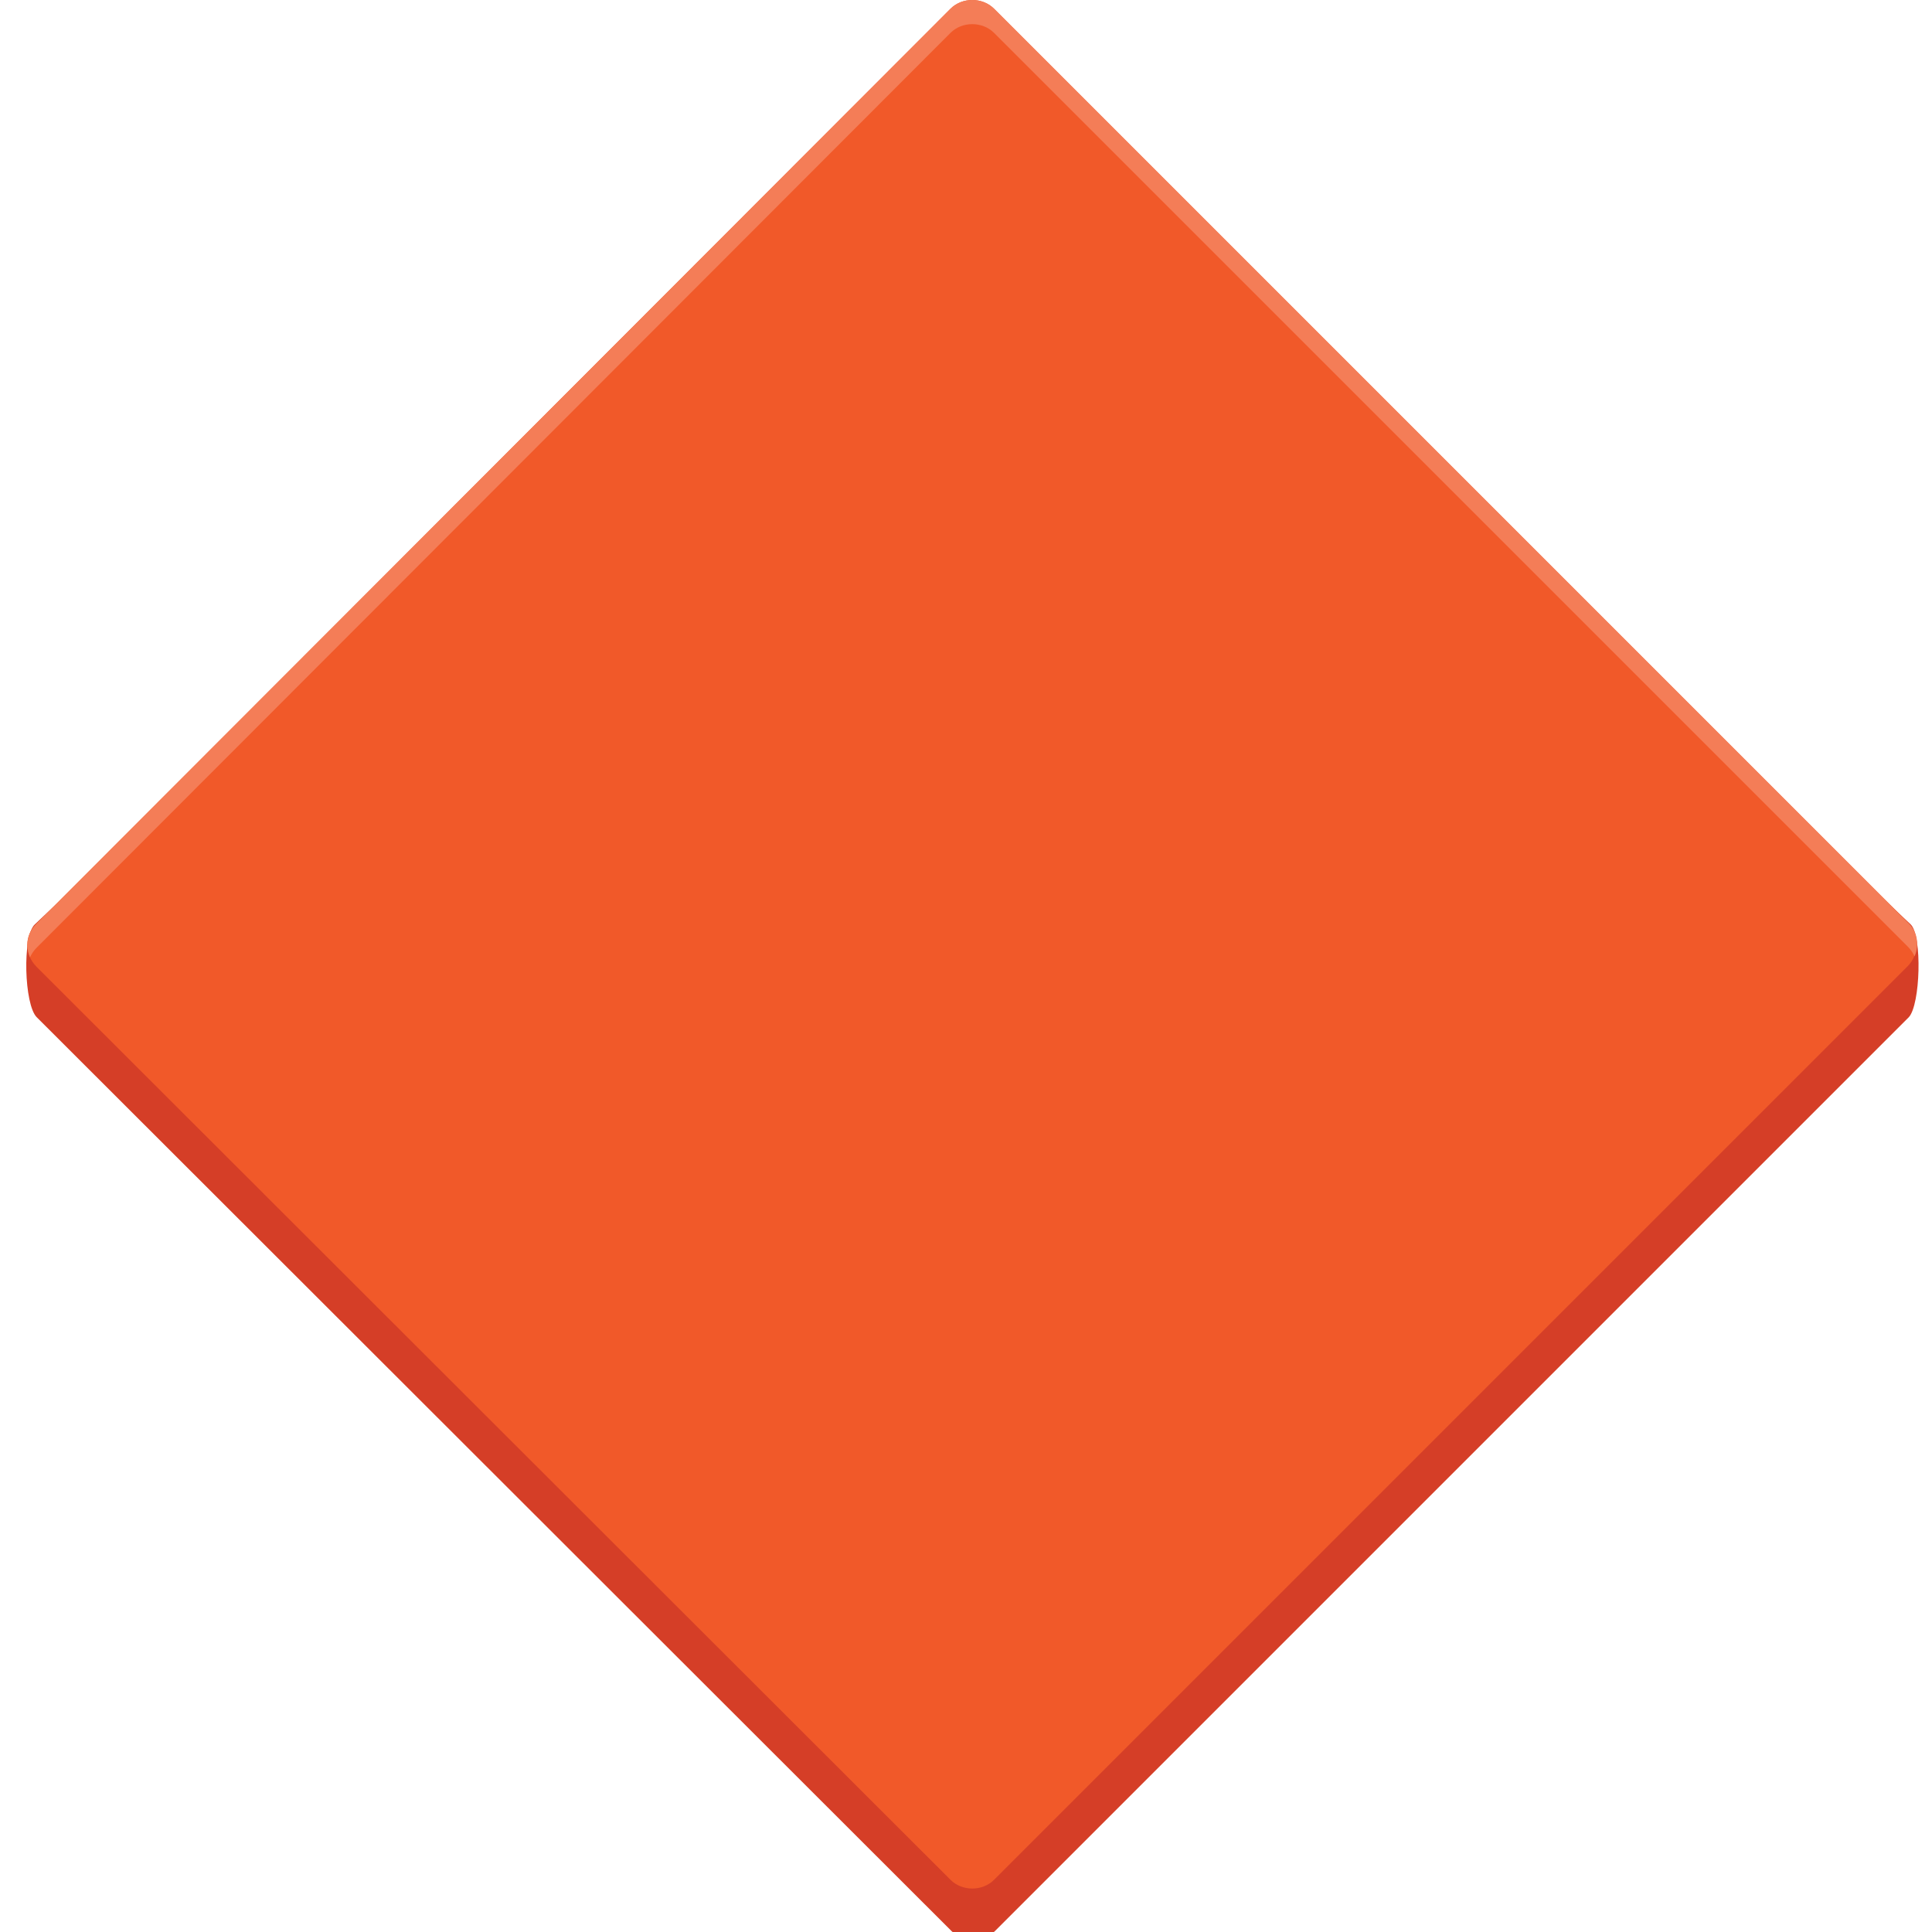
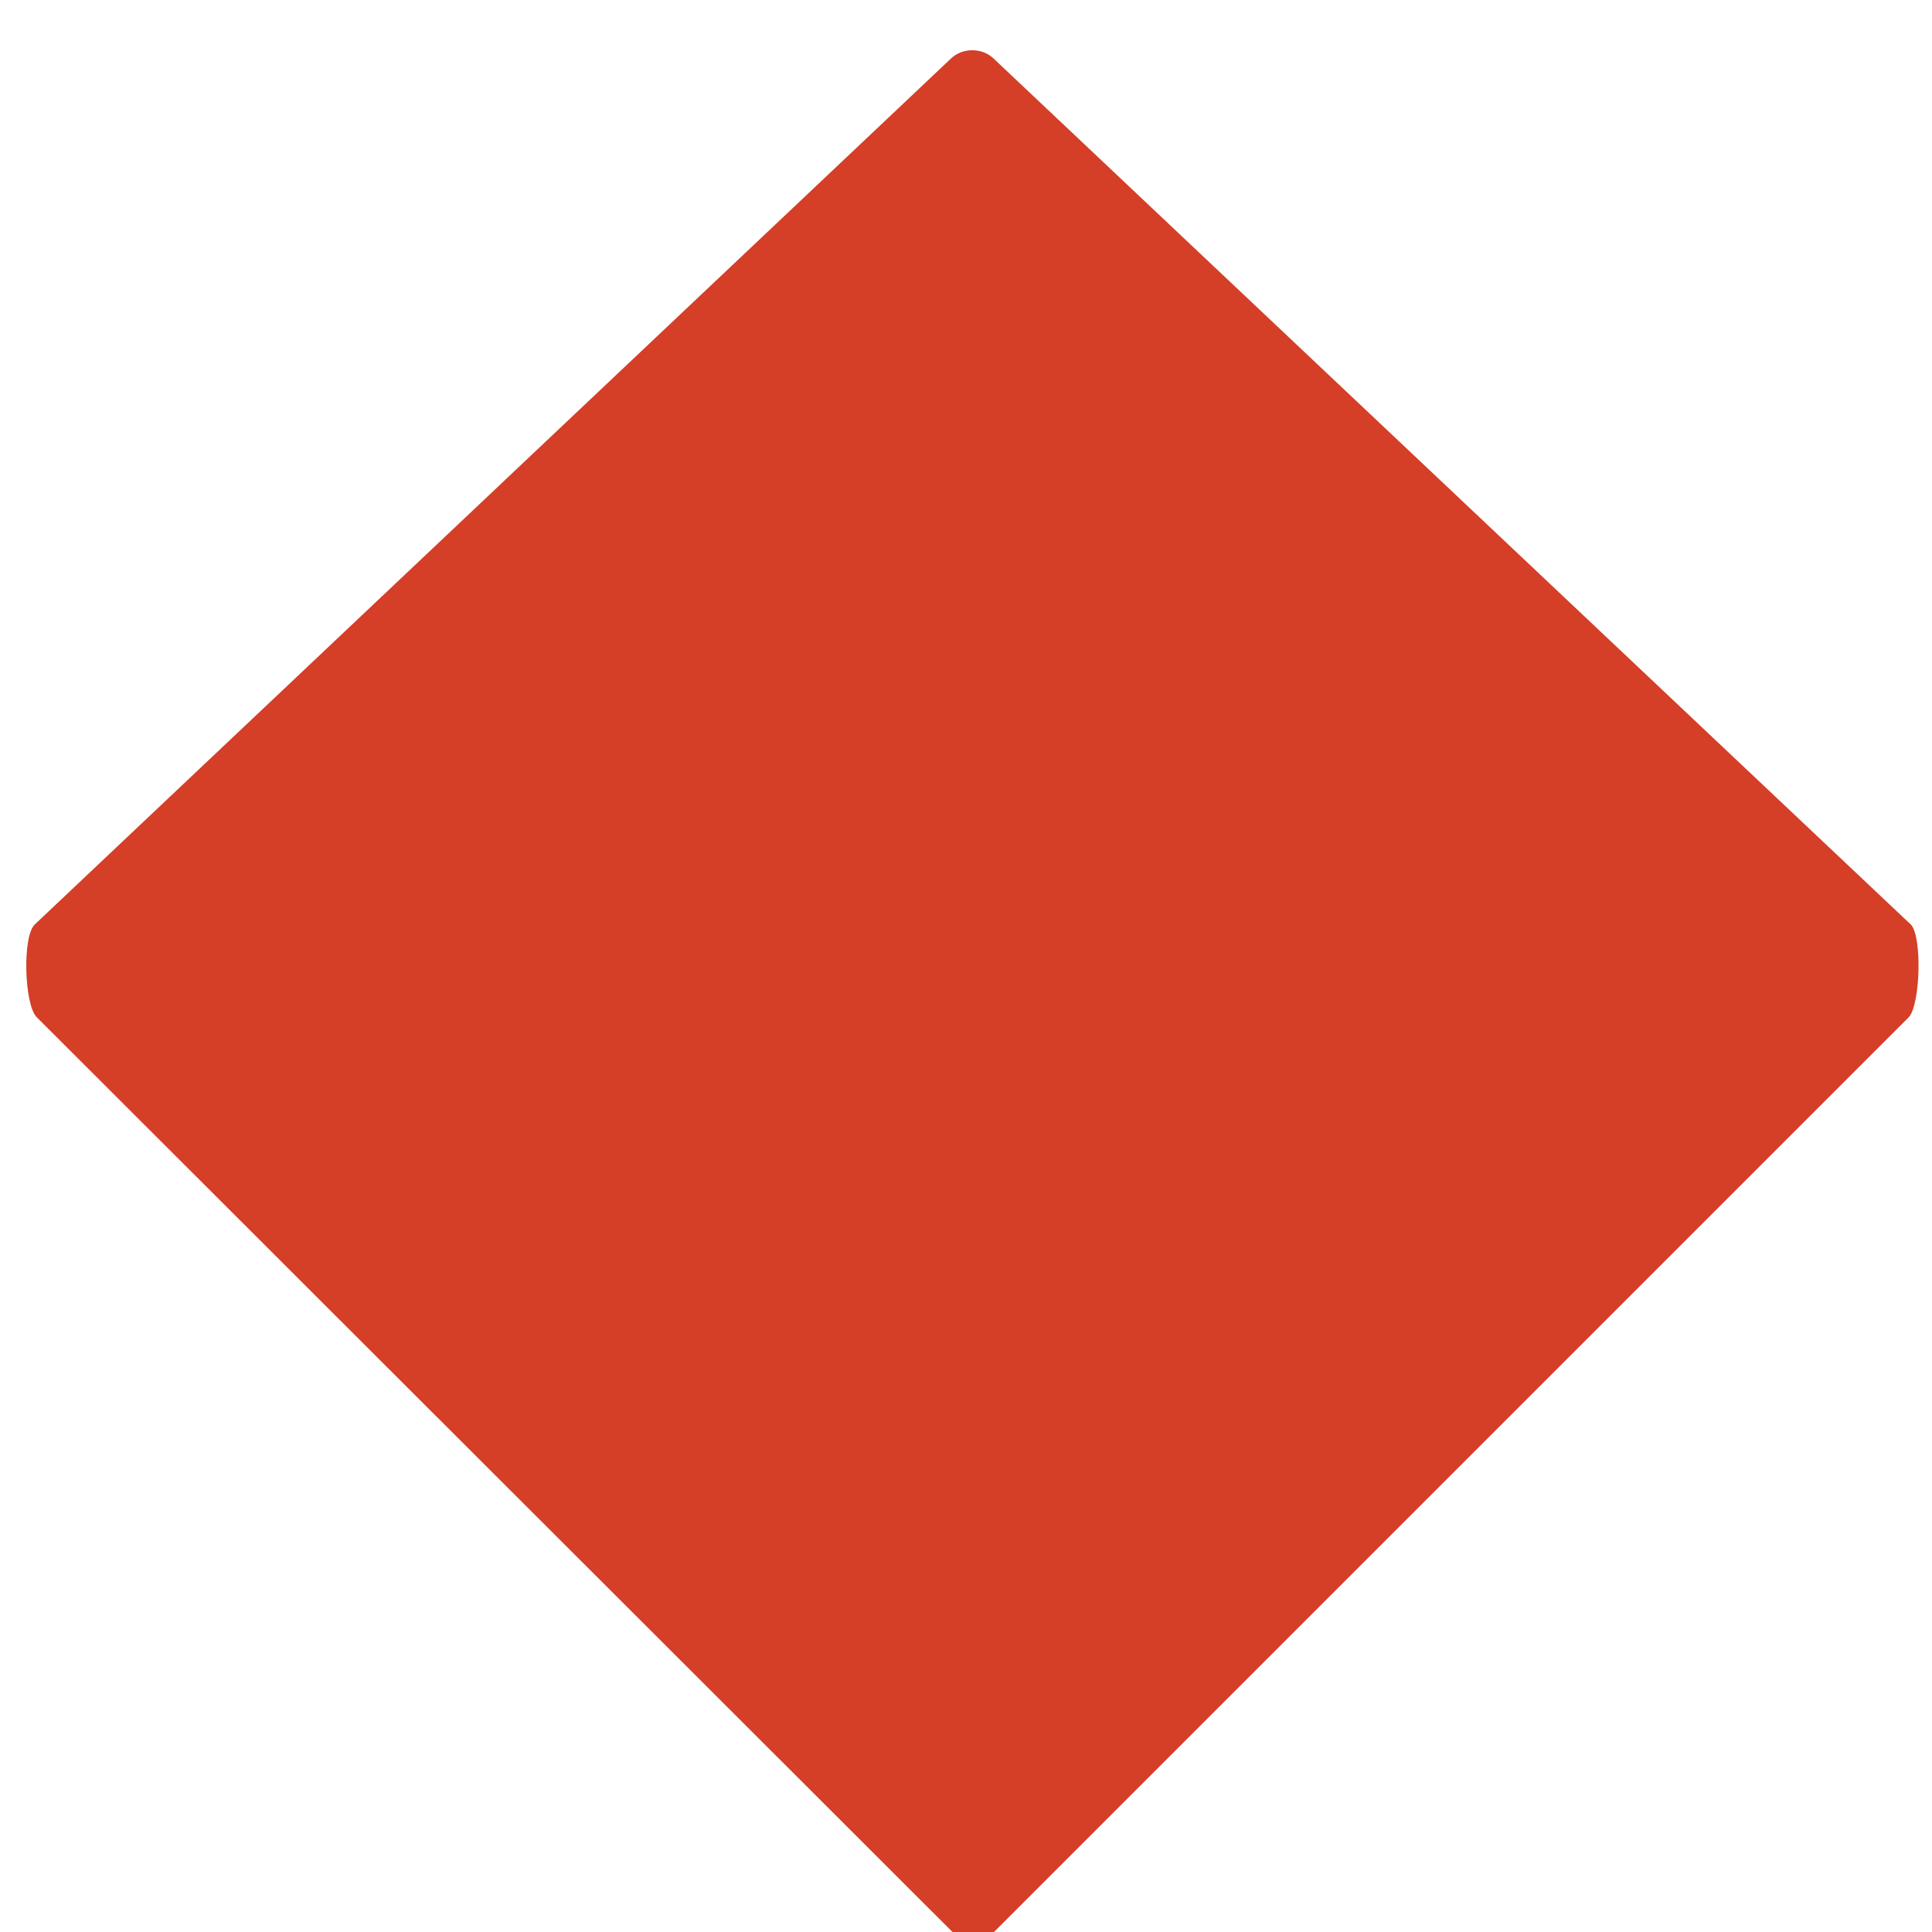
<svg xmlns="http://www.w3.org/2000/svg" version="1.1" id="Layer_1" x="0px" y="0px" viewBox="0 0 200 200" style="enable-background:new 0 0 200 200;" xml:space="preserve">
  <style type="text/css">
	.st0{fill-rule:evenodd;clip-rule:evenodd;fill:#D53E27;}
	.st1{fill-rule:evenodd;clip-rule:evenodd;fill:#F15929;}
	.st2{fill-rule:evenodd;clip-rule:evenodd;fill:#F47D57;}
</style>
  <g>
    <g>
      <path class="st0" d="M3.6,95.7L98.4,6.1c1.2-1.2,3.3-1.2,4.5,0l94.9,89.6c1.2,1.2,1,8.3-0.2,9.6l-94.6,94.6    c-1.2,1.2-3.3,1.2-4.5,0L3.8,105.3C2.5,104,2.3,96.9,3.6,95.7z" />
    </g>
    <g>
-       <path class="st1" d="M3.8,95.6L98.4,0.9c1.2-1.2,3.3-1.2,4.5,0l94.6,94.6c1.2,1.2,1.2,3.3,0,4.5l-94.6,94.6    c-1.2,1.2-3.3,1.2-4.5,0L3.8,100.1C2.5,98.8,2.5,96.8,3.8,95.6z" />
-     </g>
-     <path class="st2" d="M3.8,98.1L98.4,3.4c1.2-1.2,3.3-1.2,4.5,0l94.6,94.6c0.3,0.3,0.5,0.6,0.7,1c0.5-1.2,0.3-2.6-0.7-3.5L102.9,0.9   c-1.2-1.2-3.3-1.2-4.5,0L3.8,95.6c-1,1-1.2,2.3-0.7,3.5C3.3,98.7,3.5,98.4,3.8,98.1z" />
+       </g>
  </g>
</svg>